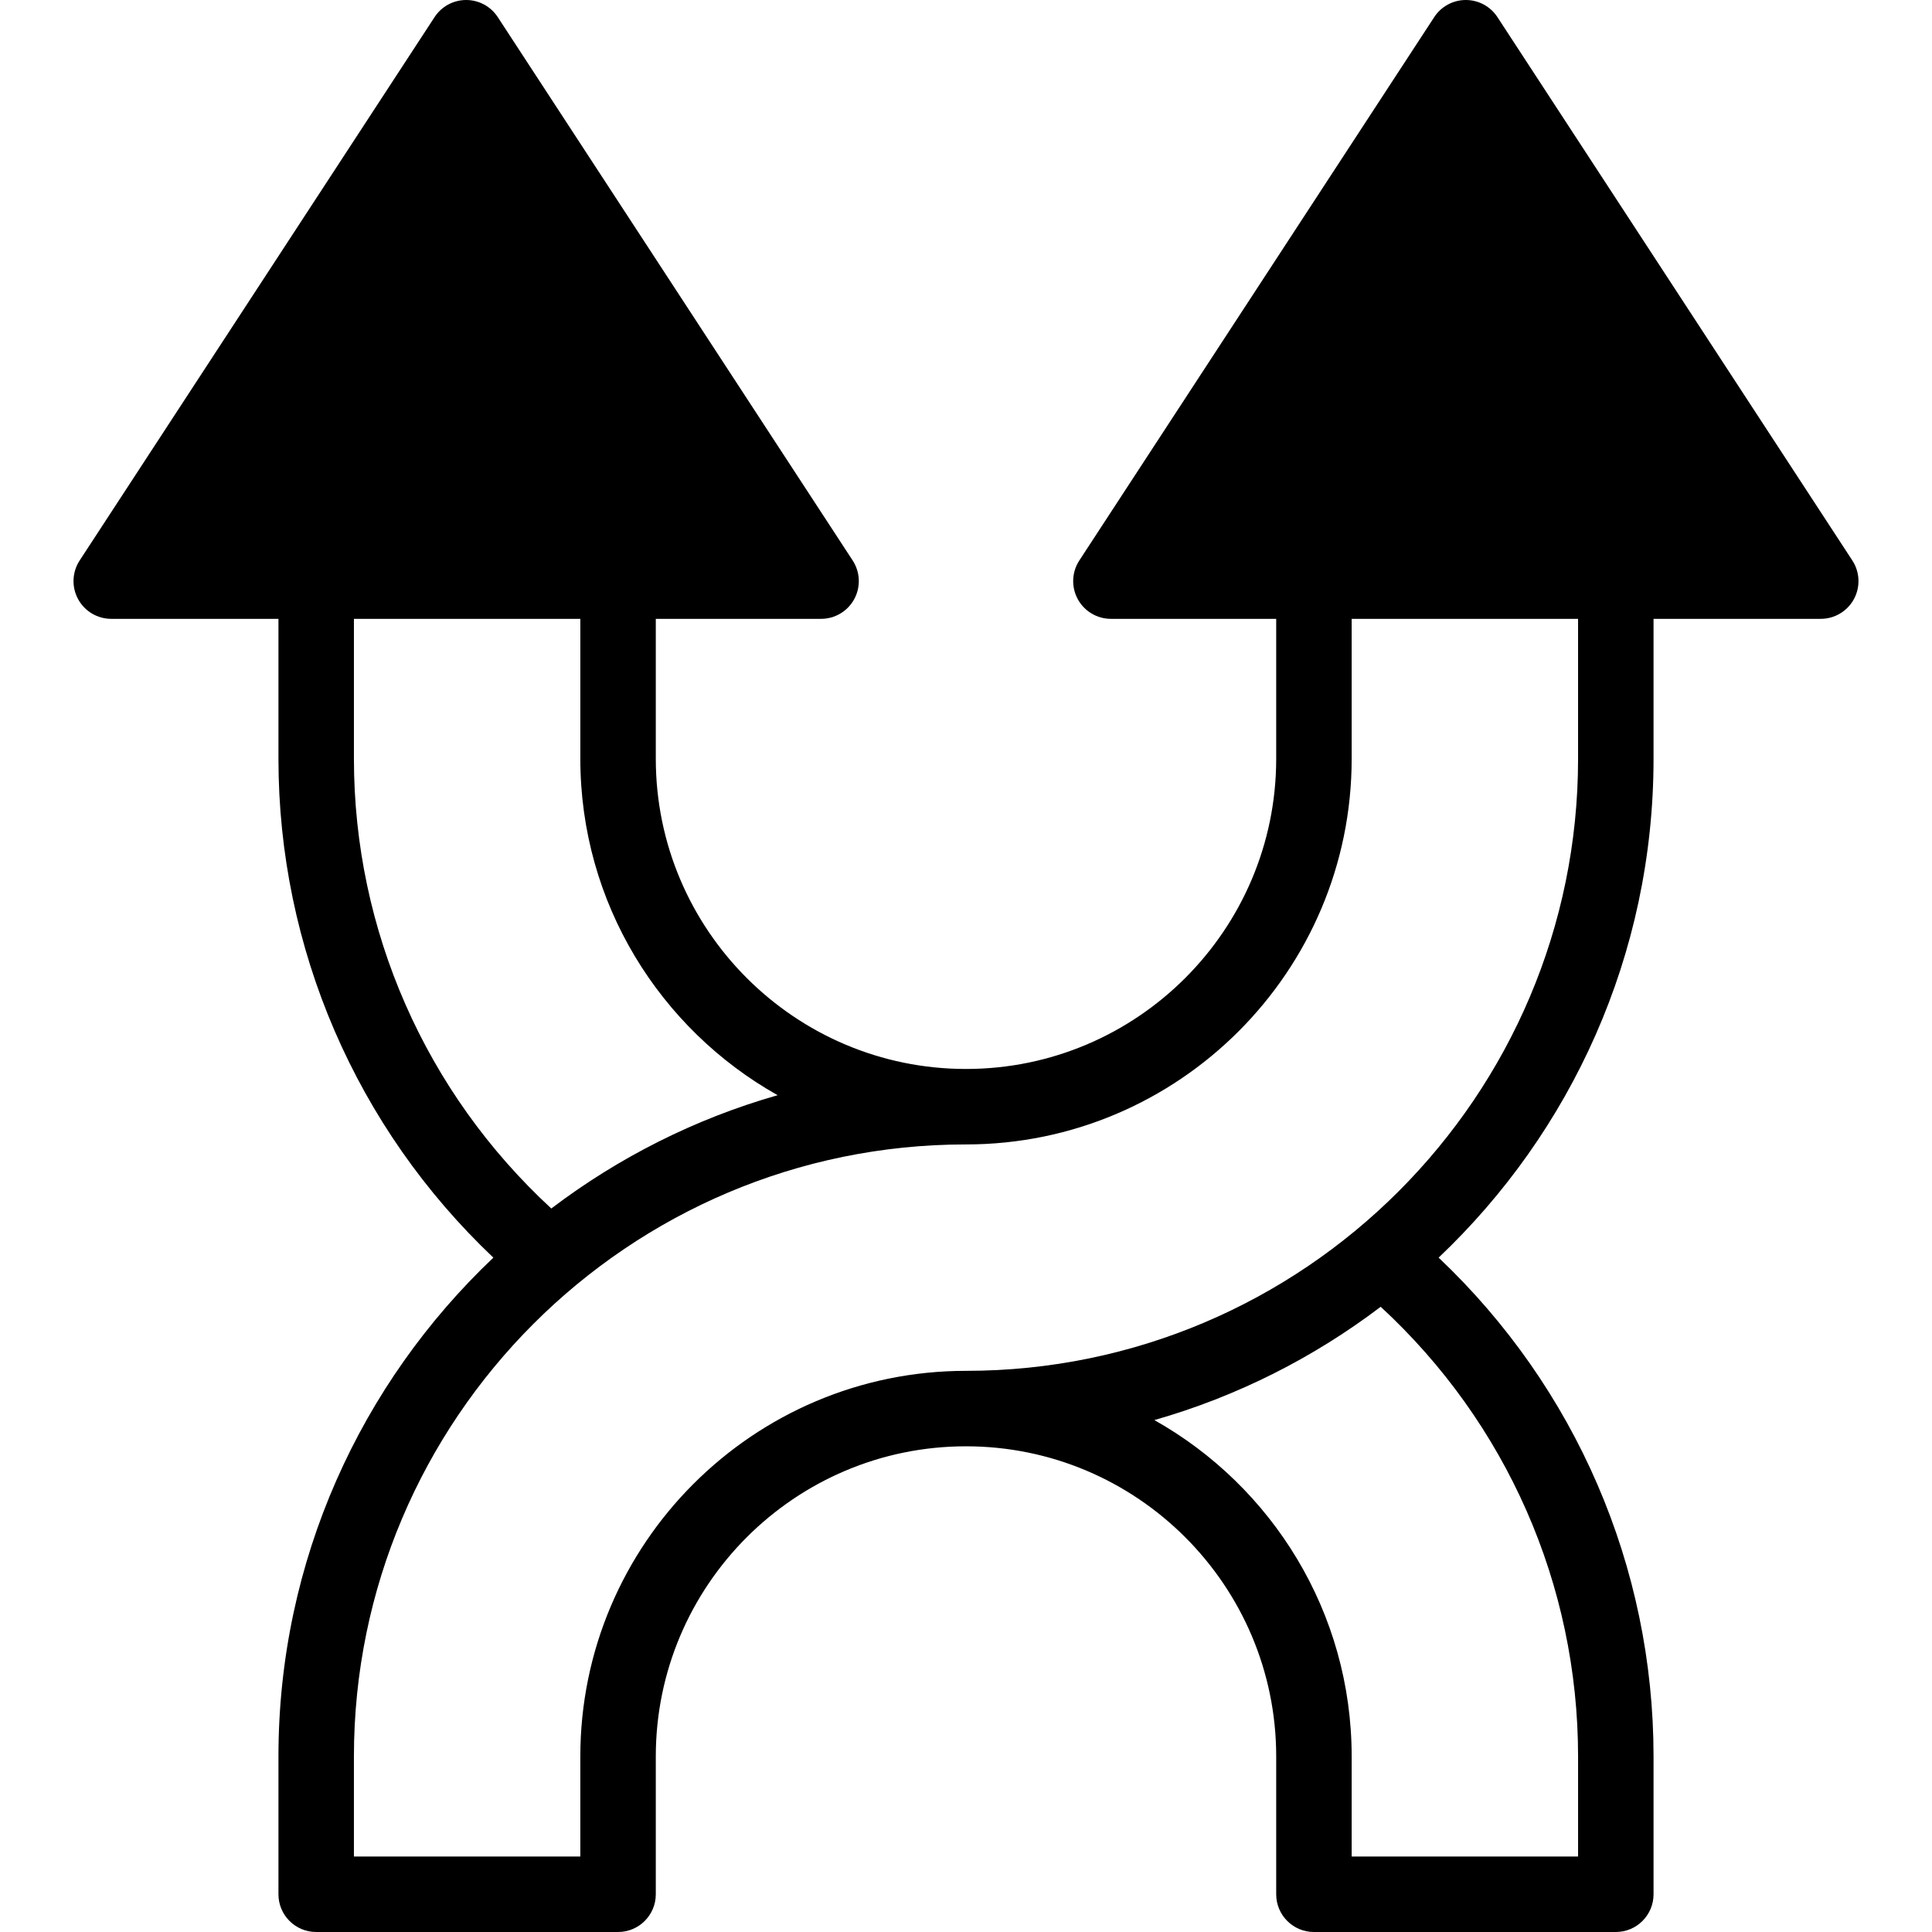
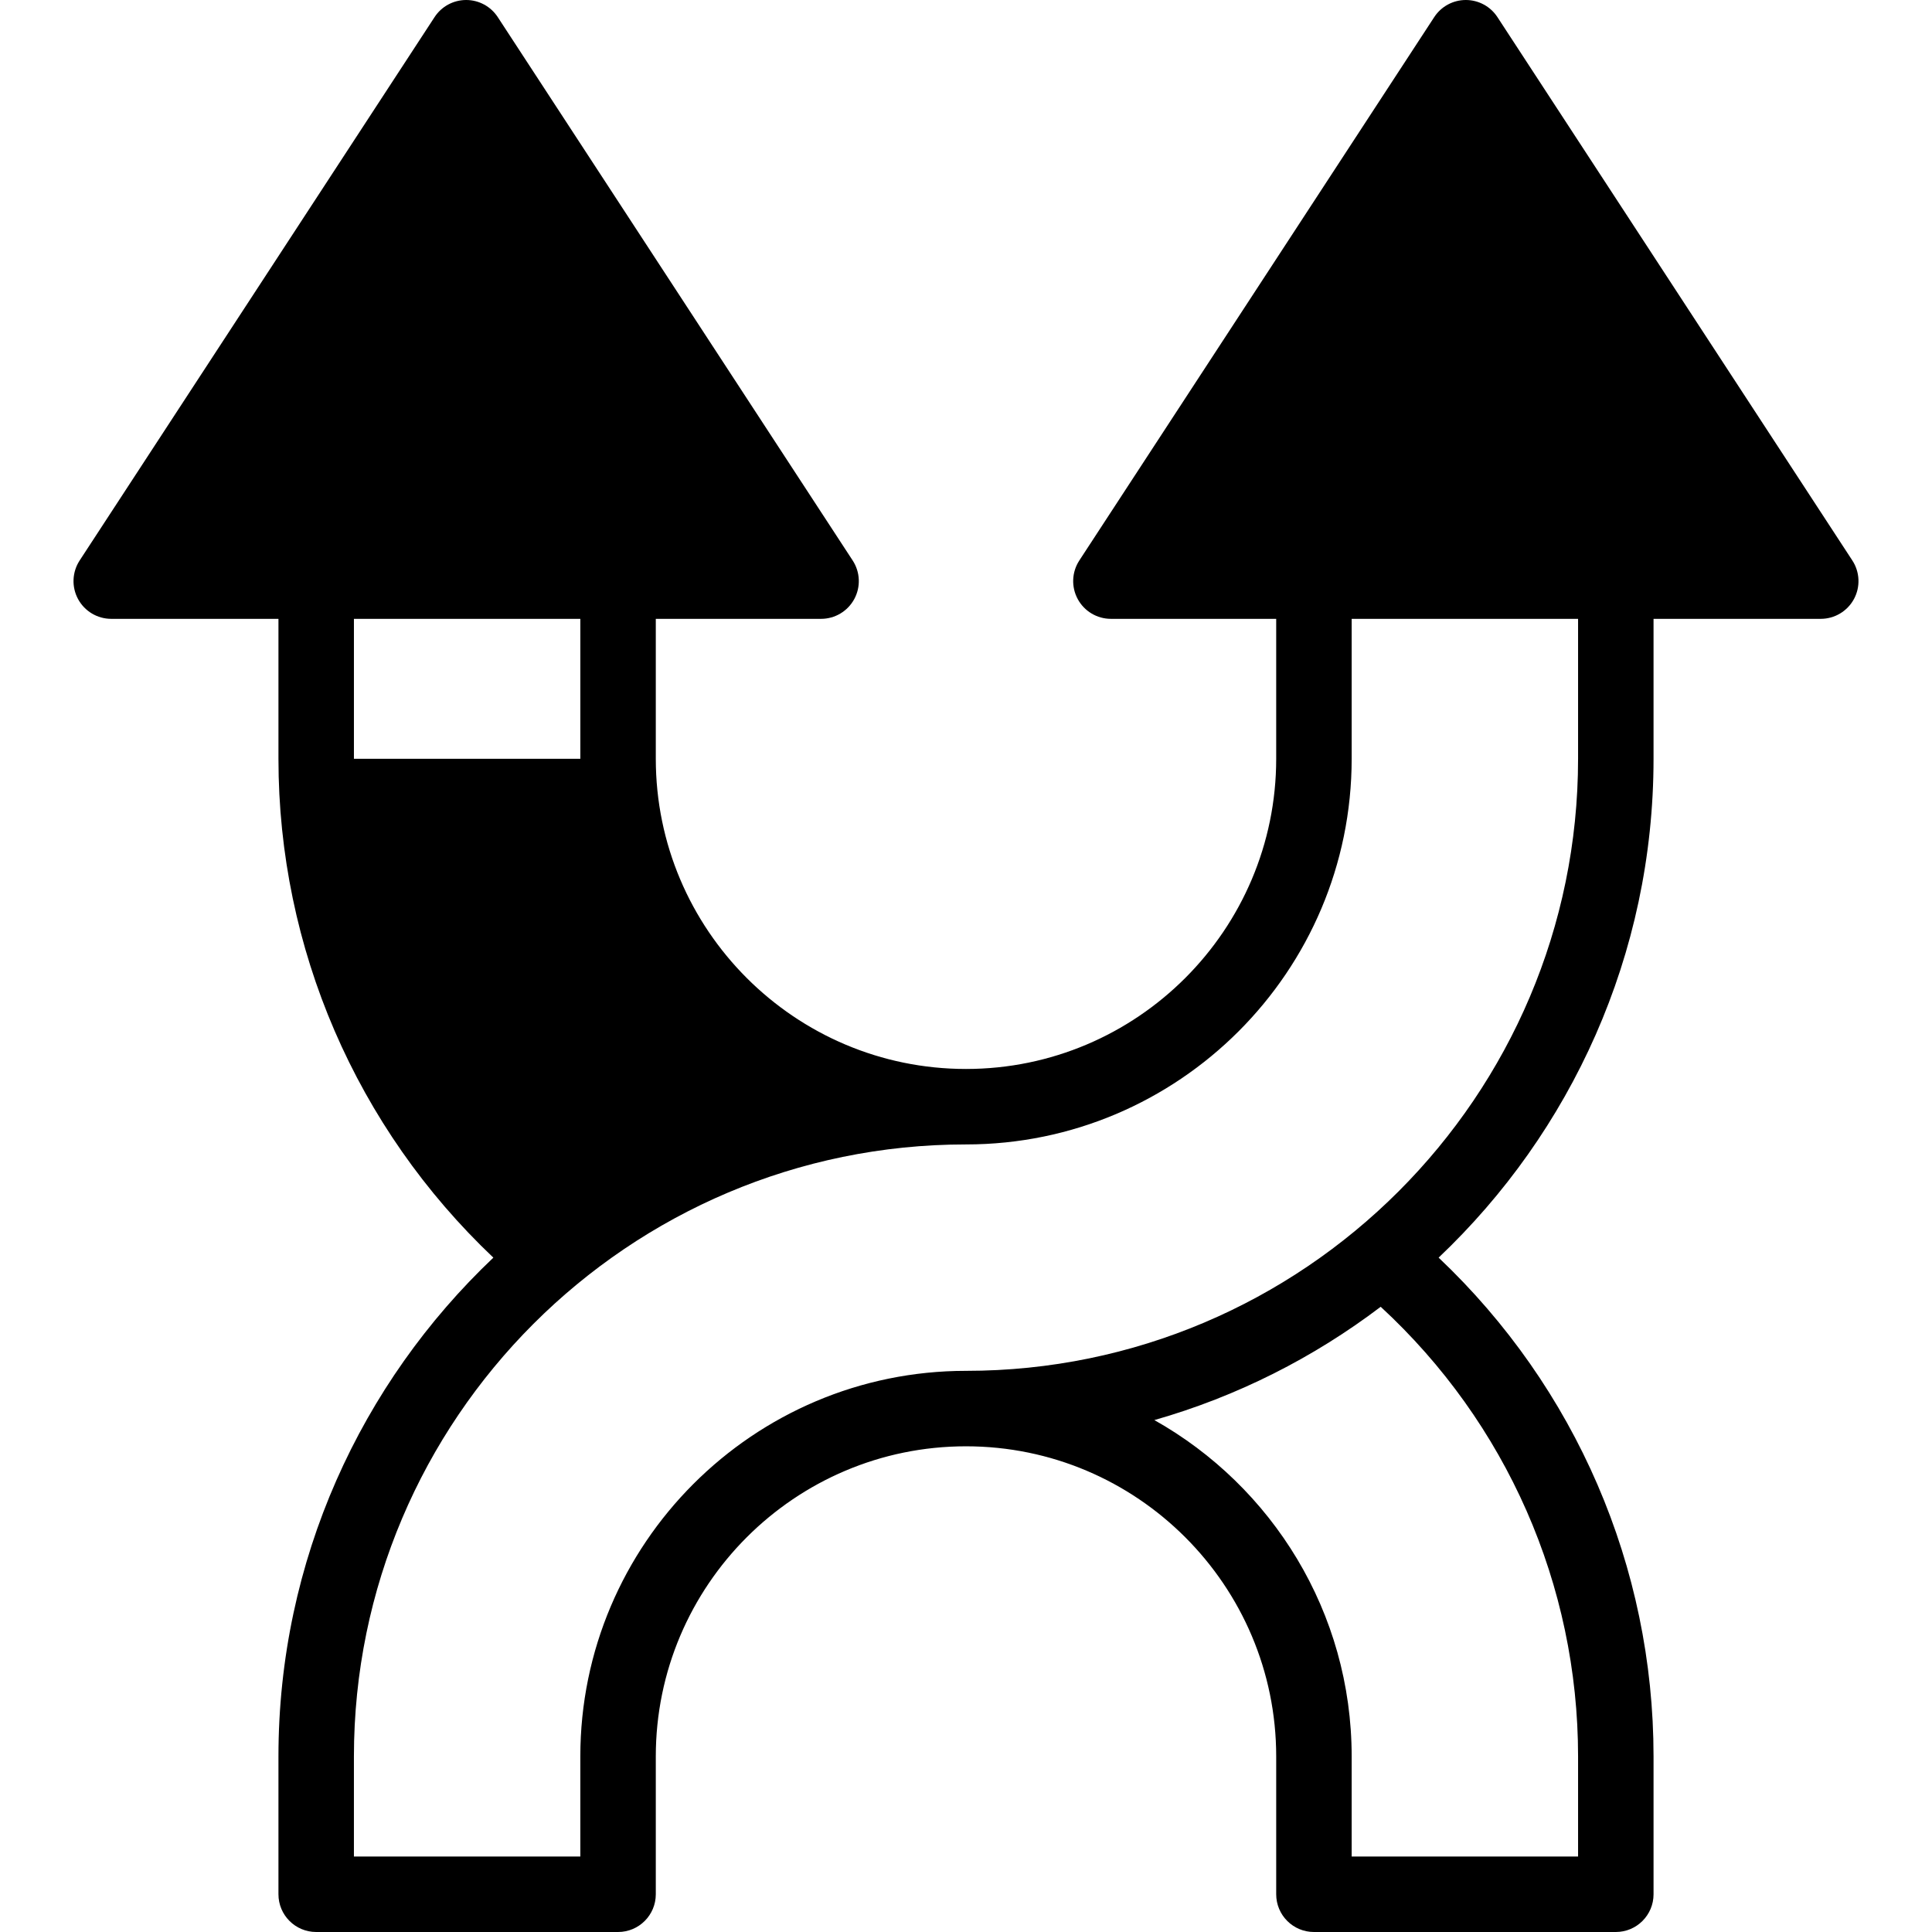
<svg xmlns="http://www.w3.org/2000/svg" id="Capa_1" enable-background="new 0 0 512 512" height="512" viewBox="0 0 512 512" width="512">
  <g>
-     <path d="m490.889 148.531-94.057-144c-1.847-2.827-4.995-4.531-8.372-4.531s-6.525 1.704-8.372 4.532l-94.056 144c-2.008 3.073-2.17 7-.423 10.228 1.748 3.229 5.124 5.24 8.795 5.24h43.802v37.081c0 45.329-36.878 82.206-82.206 82.206s-82.206-36.877-82.206-82.206v-37.081h43.802c3.671 0 7.047-2.012 8.795-5.24 1.747-3.229 1.585-7.155-.423-10.228l-94.056-144c-1.847-2.828-4.995-4.532-8.372-4.532s-6.525 1.704-8.372 4.531l-94.057 144c-2.008 3.074-2.17 7-.423 10.229 1.748 3.229 5.124 5.24 8.795 5.24h44.311v37.081c0 50.223 20.632 97.806 56.953 132.207-35.055 33.229-56.954 80.206-56.954 132.205v36.507c0 5.523 4.478 10 10 10h80c5.522 0 10-4.477 10-10v-36.507c0-45.329 36.878-82.207 82.207-82.207s82.207 36.878 82.207 82.207v36.507c0 5.523 4.478 10 10 10h80c5.522 0 10-4.477 10-10v-36.507c0-50.249-20.629-97.805-56.957-132.207 35.056-33.229 56.956-80.206 56.956-132.206v-37.08h44.311c3.671 0 7.047-2.012 8.795-5.24 1.747-3.229 1.584-7.155-.423-10.229zm-397.095 52.55v-37.081h60v37.081c0 38.238 21.112 71.634 52.288 89.158-21.96 6.264-42.233 16.56-59.98 30.022-33.33-30.741-52.308-73.749-52.308-119.18zm324.413 264.412v26.507h-60v-26.507c0-38.239-21.112-71.634-52.289-89.158 21.96-6.264 42.235-16.561 59.982-30.024 33.336 30.741 52.307 73.727 52.307 119.182zm-.001-264.412c0 89.441-72.766 162.206-162.206 162.206-56.357 0-102.207 45.85-102.207 102.207v26.506h-60v-26.507c0-89.441 72.766-162.207 162.207-162.207 56.356 0 102.206-45.85 102.206-102.206v-37.08h60z" />
+     <path d="m490.889 148.531-94.057-144c-1.847-2.827-4.995-4.531-8.372-4.531s-6.525 1.704-8.372 4.532l-94.056 144c-2.008 3.073-2.17 7-.423 10.228 1.748 3.229 5.124 5.24 8.795 5.24h43.802v37.081c0 45.329-36.878 82.206-82.206 82.206s-82.206-36.877-82.206-82.206v-37.081h43.802c3.671 0 7.047-2.012 8.795-5.24 1.747-3.229 1.585-7.155-.423-10.228l-94.056-144c-1.847-2.828-4.995-4.532-8.372-4.532s-6.525 1.704-8.372 4.531l-94.057 144c-2.008 3.074-2.17 7-.423 10.229 1.748 3.229 5.124 5.24 8.795 5.24h44.311v37.081c0 50.223 20.632 97.806 56.953 132.207-35.055 33.229-56.954 80.206-56.954 132.205v36.507c0 5.523 4.478 10 10 10h80c5.522 0 10-4.477 10-10v-36.507c0-45.329 36.878-82.207 82.207-82.207s82.207 36.878 82.207 82.207v36.507c0 5.523 4.478 10 10 10h80c5.522 0 10-4.477 10-10v-36.507c0-50.249-20.629-97.805-56.957-132.207 35.056-33.229 56.956-80.206 56.956-132.206v-37.08h44.311c3.671 0 7.047-2.012 8.795-5.24 1.747-3.229 1.584-7.155-.423-10.229zm-397.095 52.55v-37.081h60v37.081zm324.413 264.412v26.507h-60v-26.507c0-38.239-21.112-71.634-52.289-89.158 21.96-6.264 42.235-16.561 59.982-30.024 33.336 30.741 52.307 73.727 52.307 119.182zm-.001-264.412c0 89.441-72.766 162.206-162.206 162.206-56.357 0-102.207 45.85-102.207 102.207v26.506h-60v-26.507c0-89.441 72.766-162.207 162.207-162.207 56.356 0 102.206-45.85 102.206-102.206v-37.08h60z" />
  </g>
</svg>